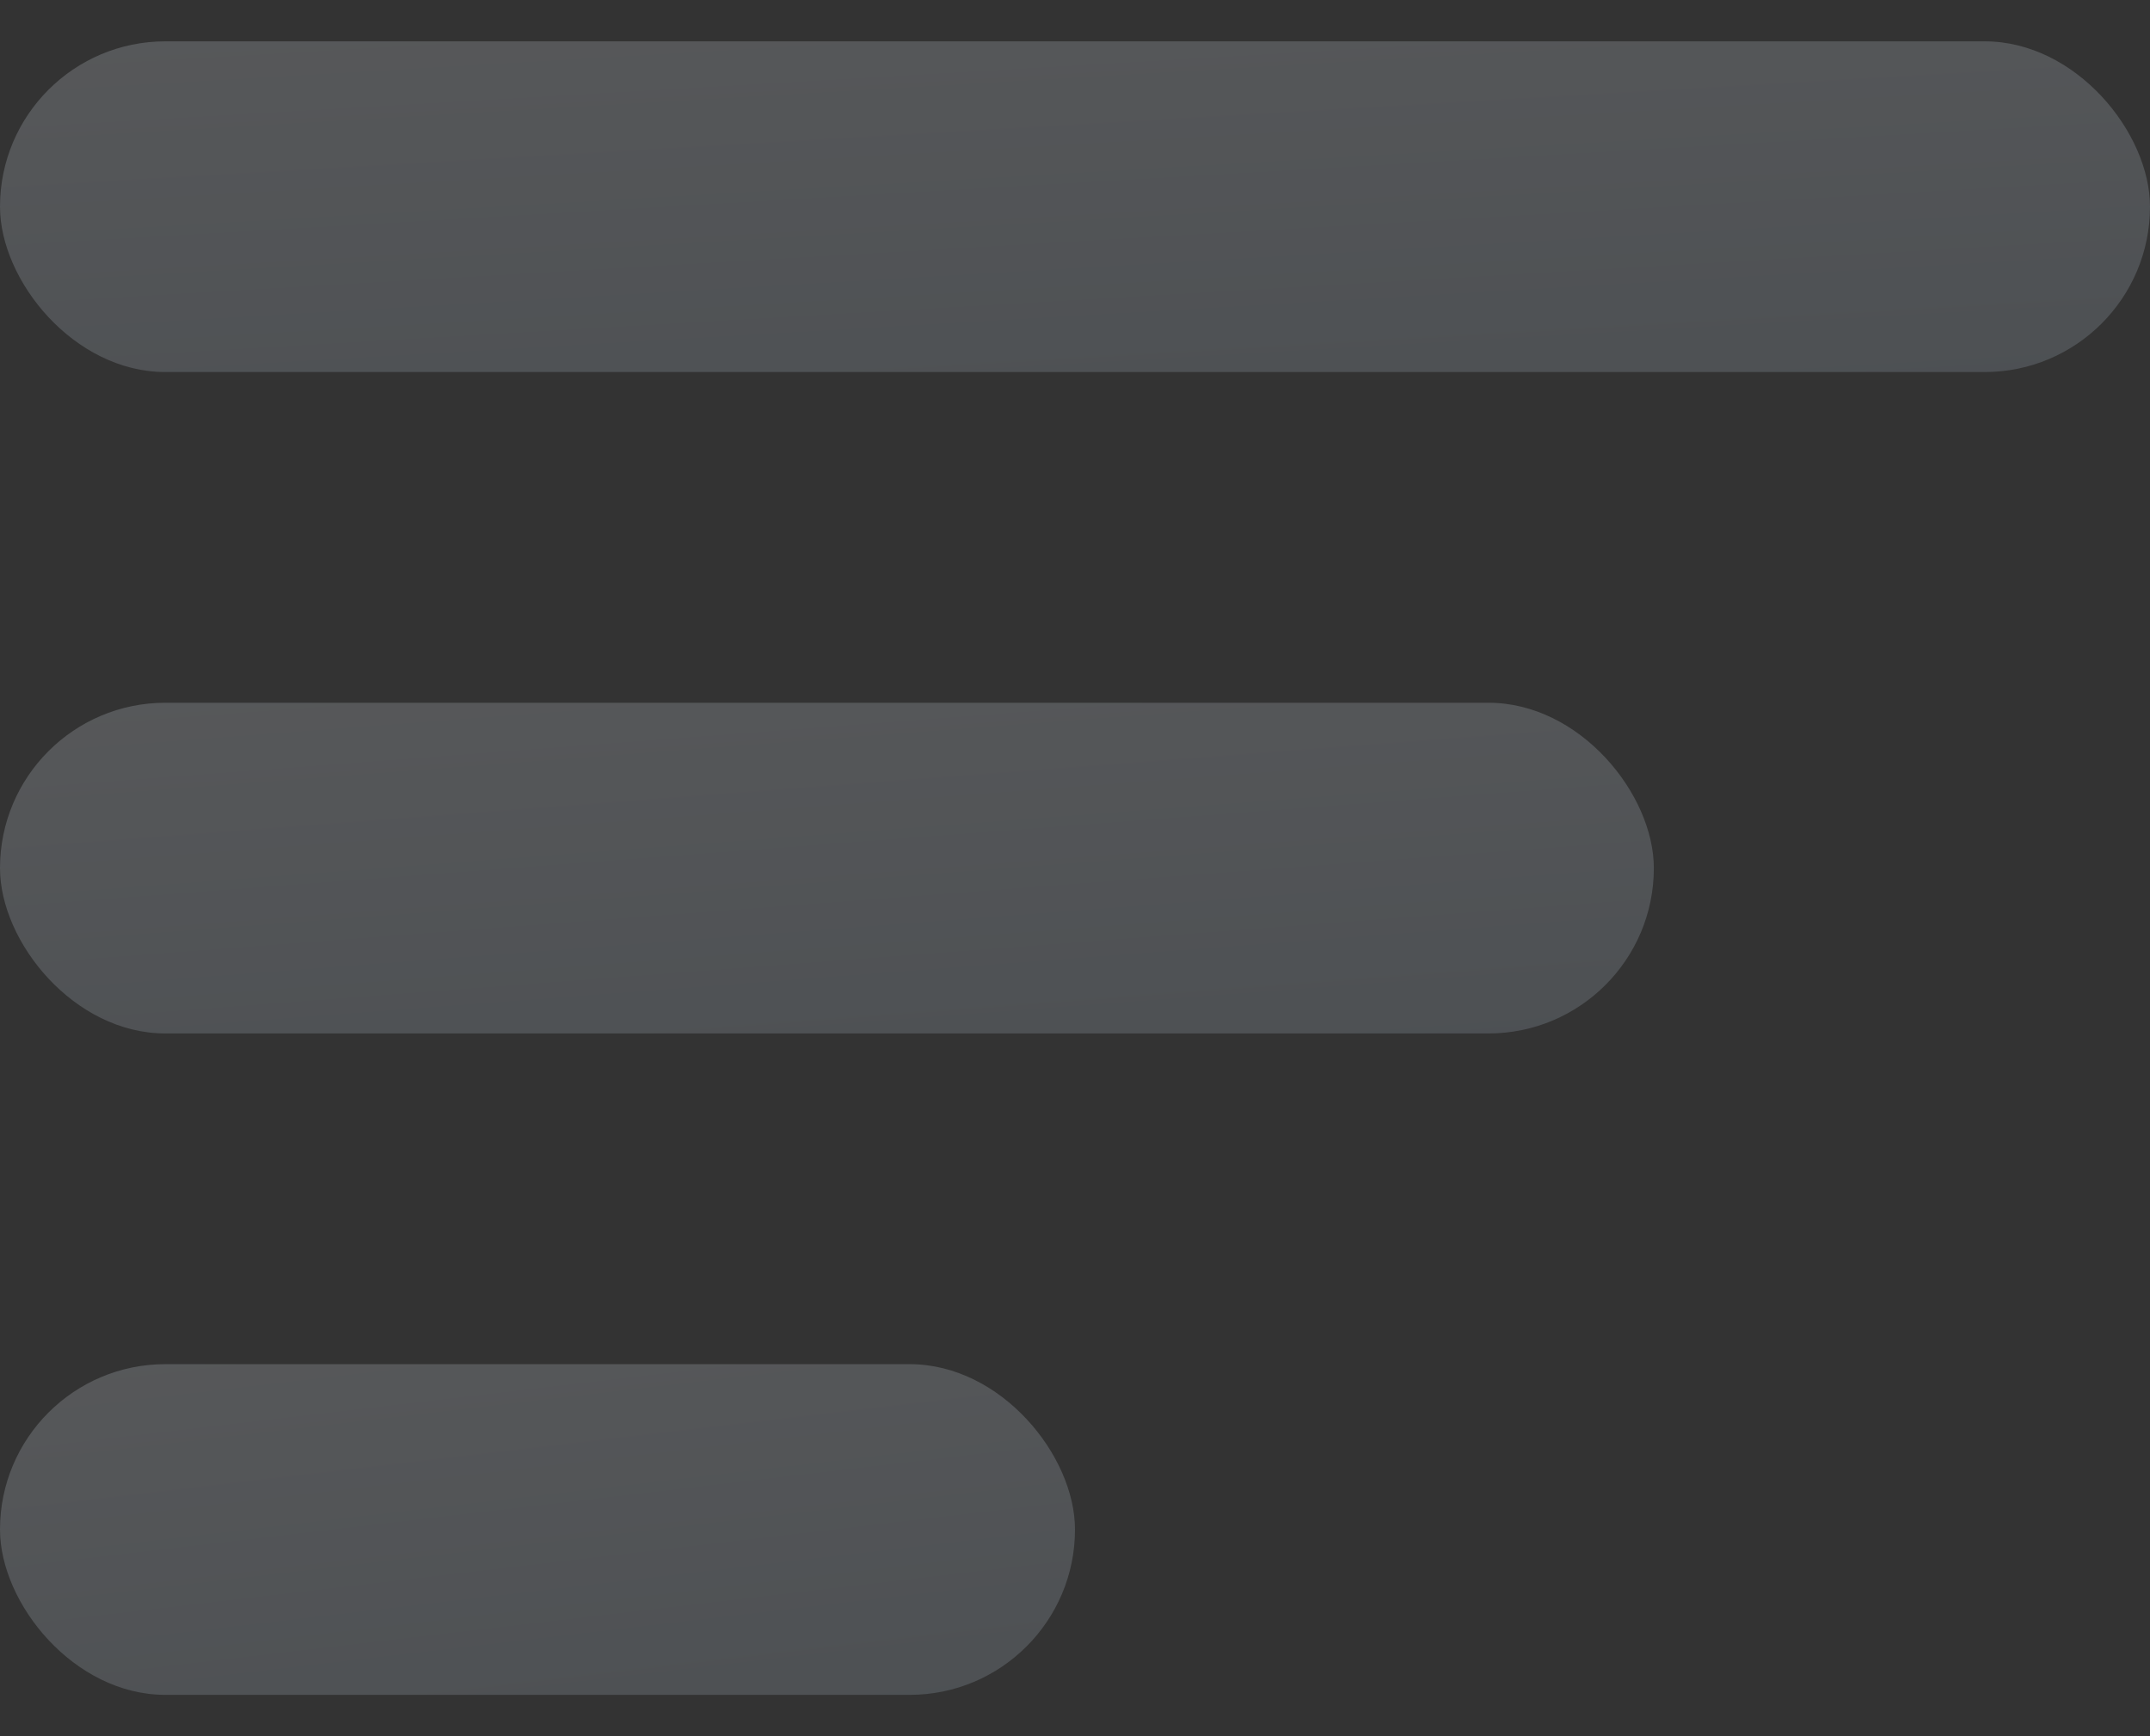
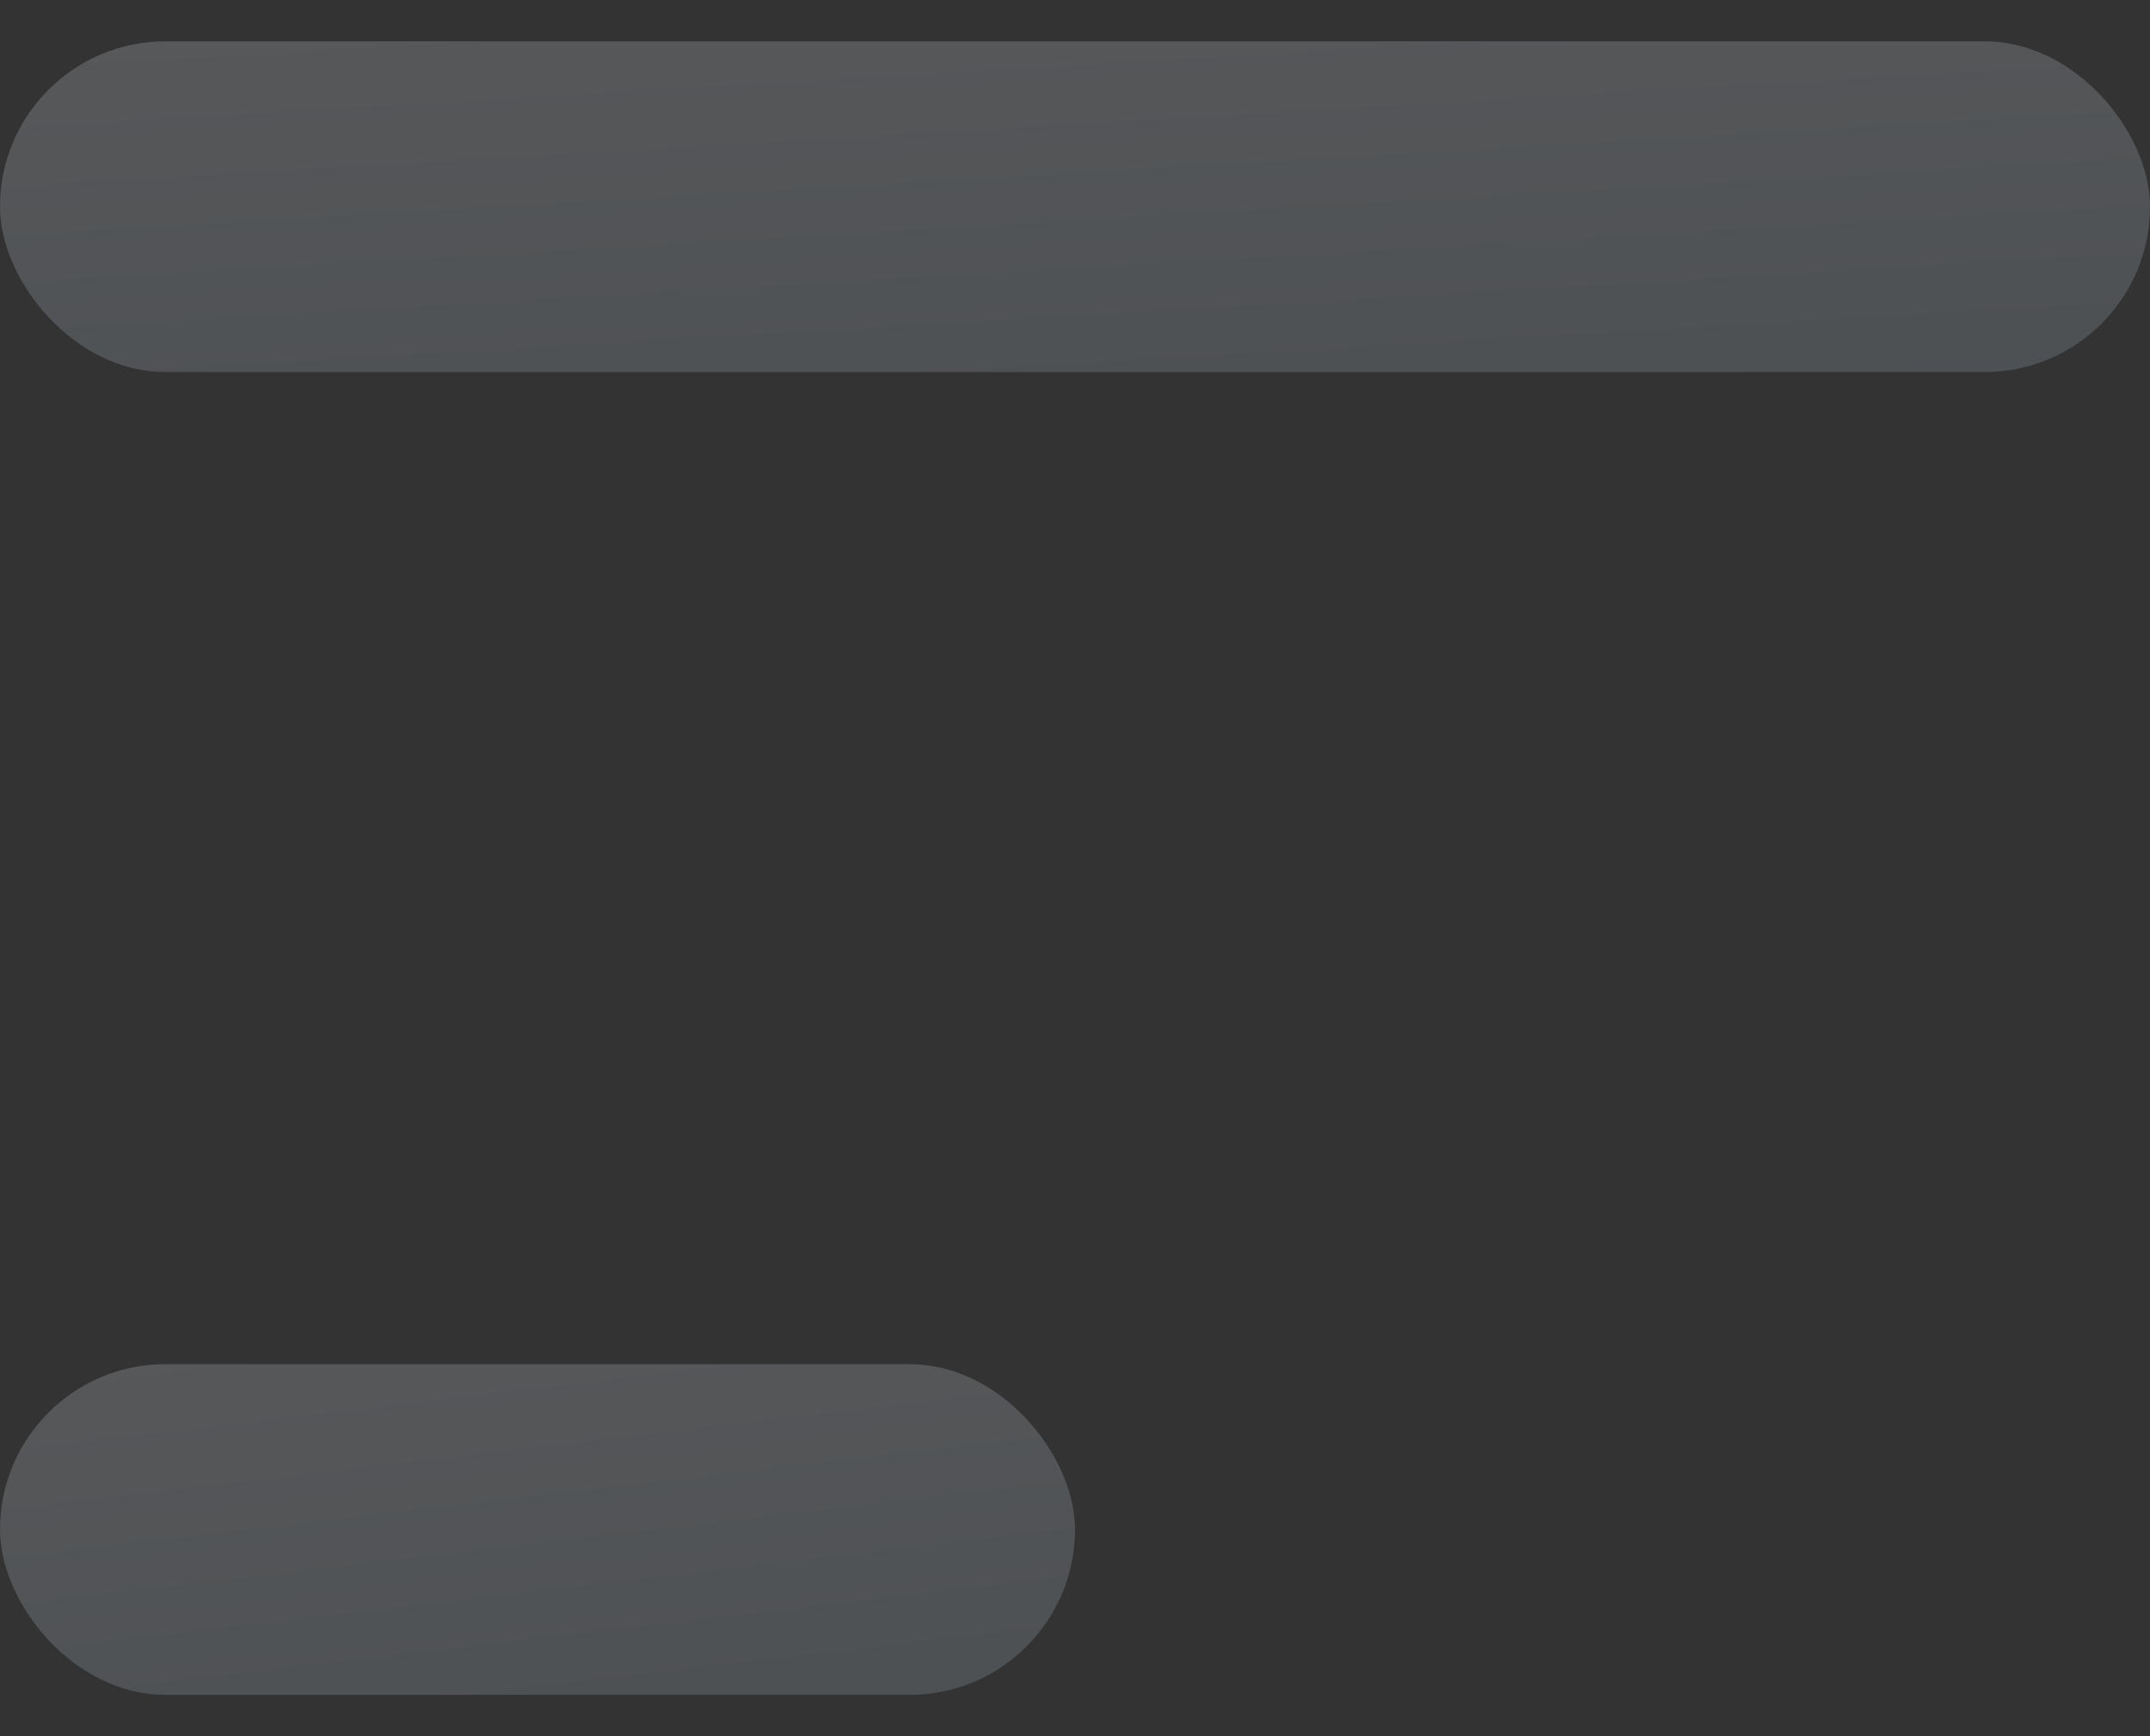
<svg xmlns="http://www.w3.org/2000/svg" width="26" height="21" viewBox="0 0 26 21" fill="none">
  <rect x="0" y="0" width="26" height="21" fill="#333333" stroke="none" />
  <rect y="0.5" width="26" height="4" rx="2" fill="url(#paint0_linear_1253_3893)" fill-opacity="0.2" />
-   <rect y="8.5" width="20" height="4" rx="2" fill="url(#paint1_linear_1253_3893)" fill-opacity="0.2" />
  <rect y="16.5" width="13" height="4" rx="2" fill="url(#paint2_linear_1253_3893)" fill-opacity="0.2" />
  <defs>
    <linearGradient id="paint0_linear_1253_3893" x1="-3.391" y1="-1.159" x2="-2.961" y2="6.195" gradientUnits="userSpaceOnUse">
      <stop stop-color="#F4F8FF" />
      <stop offset="1" stop-color="#B4C4D4" />
    </linearGradient>
    <linearGradient id="paint1_linear_1253_3893" x1="-2.609" y1="6.841" x2="-2.051" y2="14.177" gradientUnits="userSpaceOnUse">
      <stop stop-color="#F4F8FF" />
      <stop offset="1" stop-color="#B4C4D4" />
    </linearGradient>
    <linearGradient id="paint2_linear_1253_3893" x1="-1.696" y1="14.841" x2="-0.844" y2="22.12" gradientUnits="userSpaceOnUse">
      <stop stop-color="#F4F8FF" />
      <stop offset="1" stop-color="#B4C4D4" />
    </linearGradient>
  </defs>
</svg>